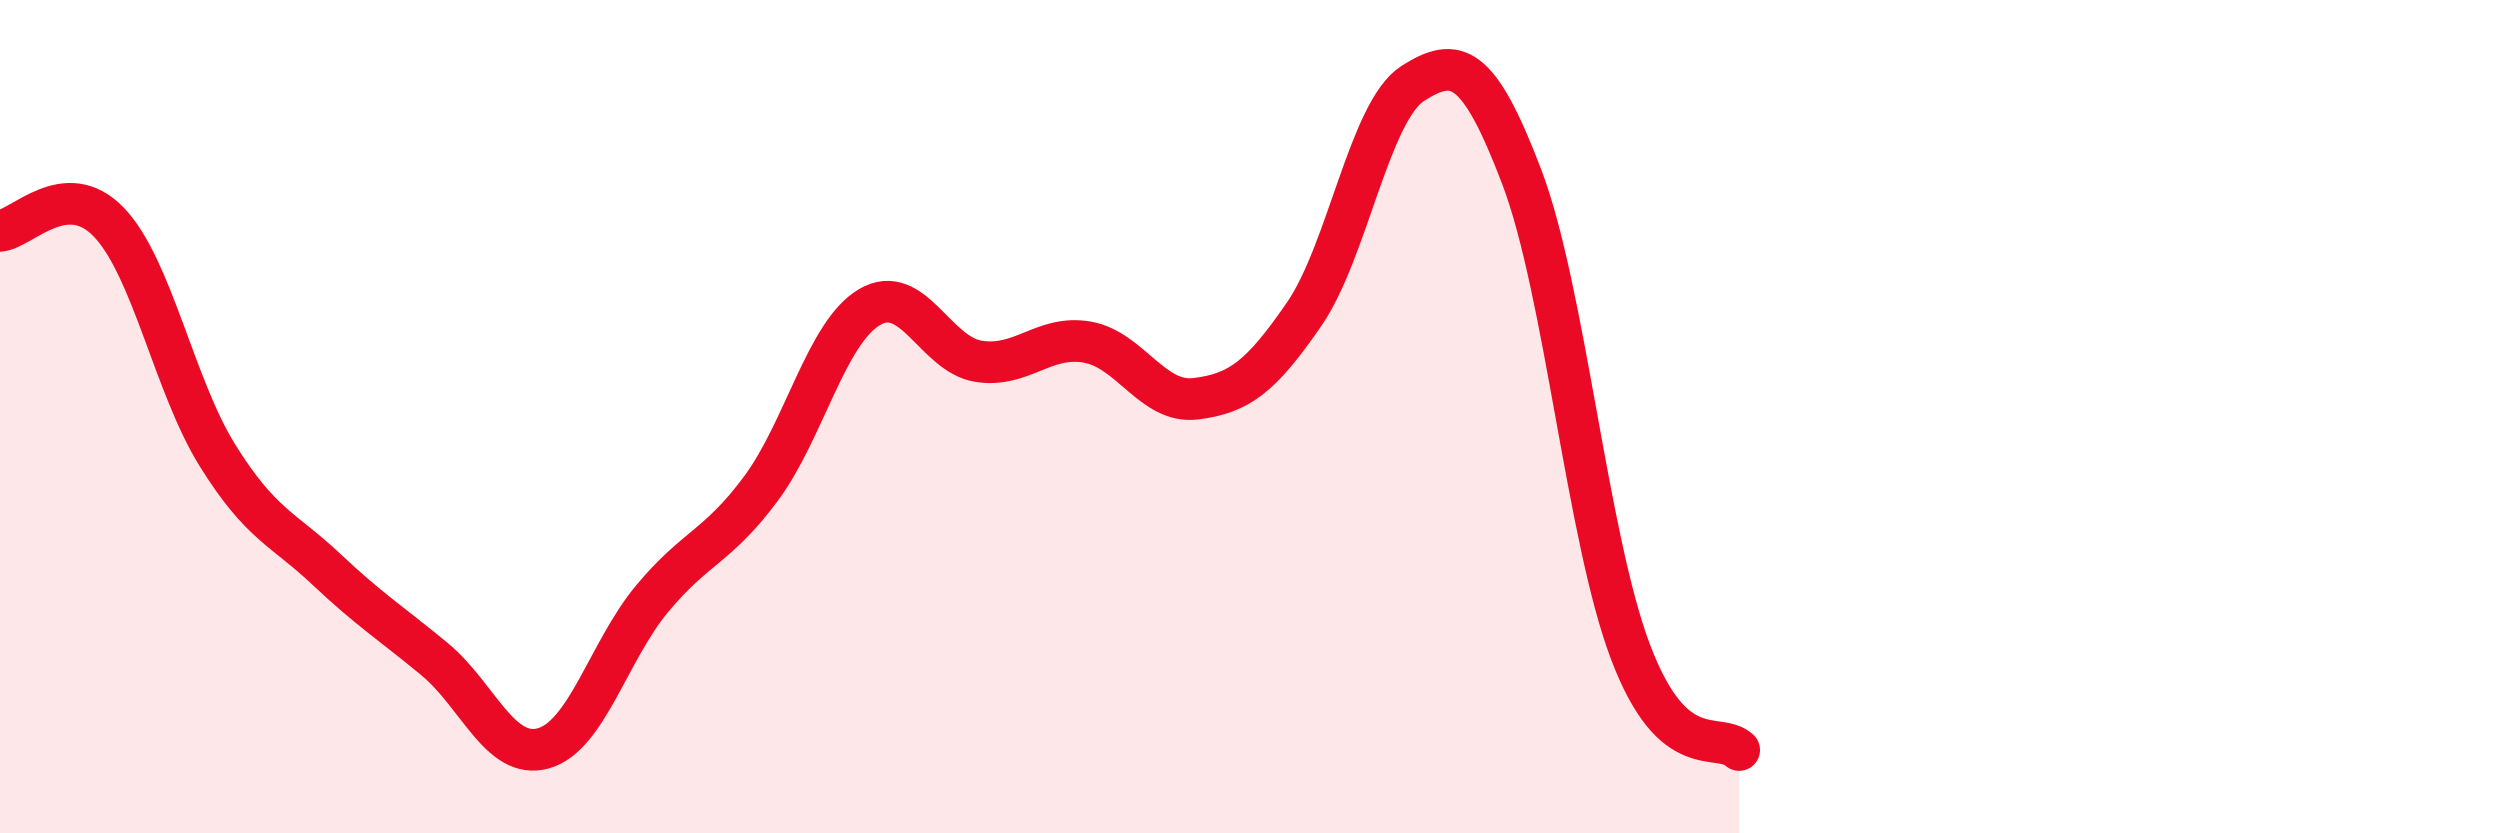
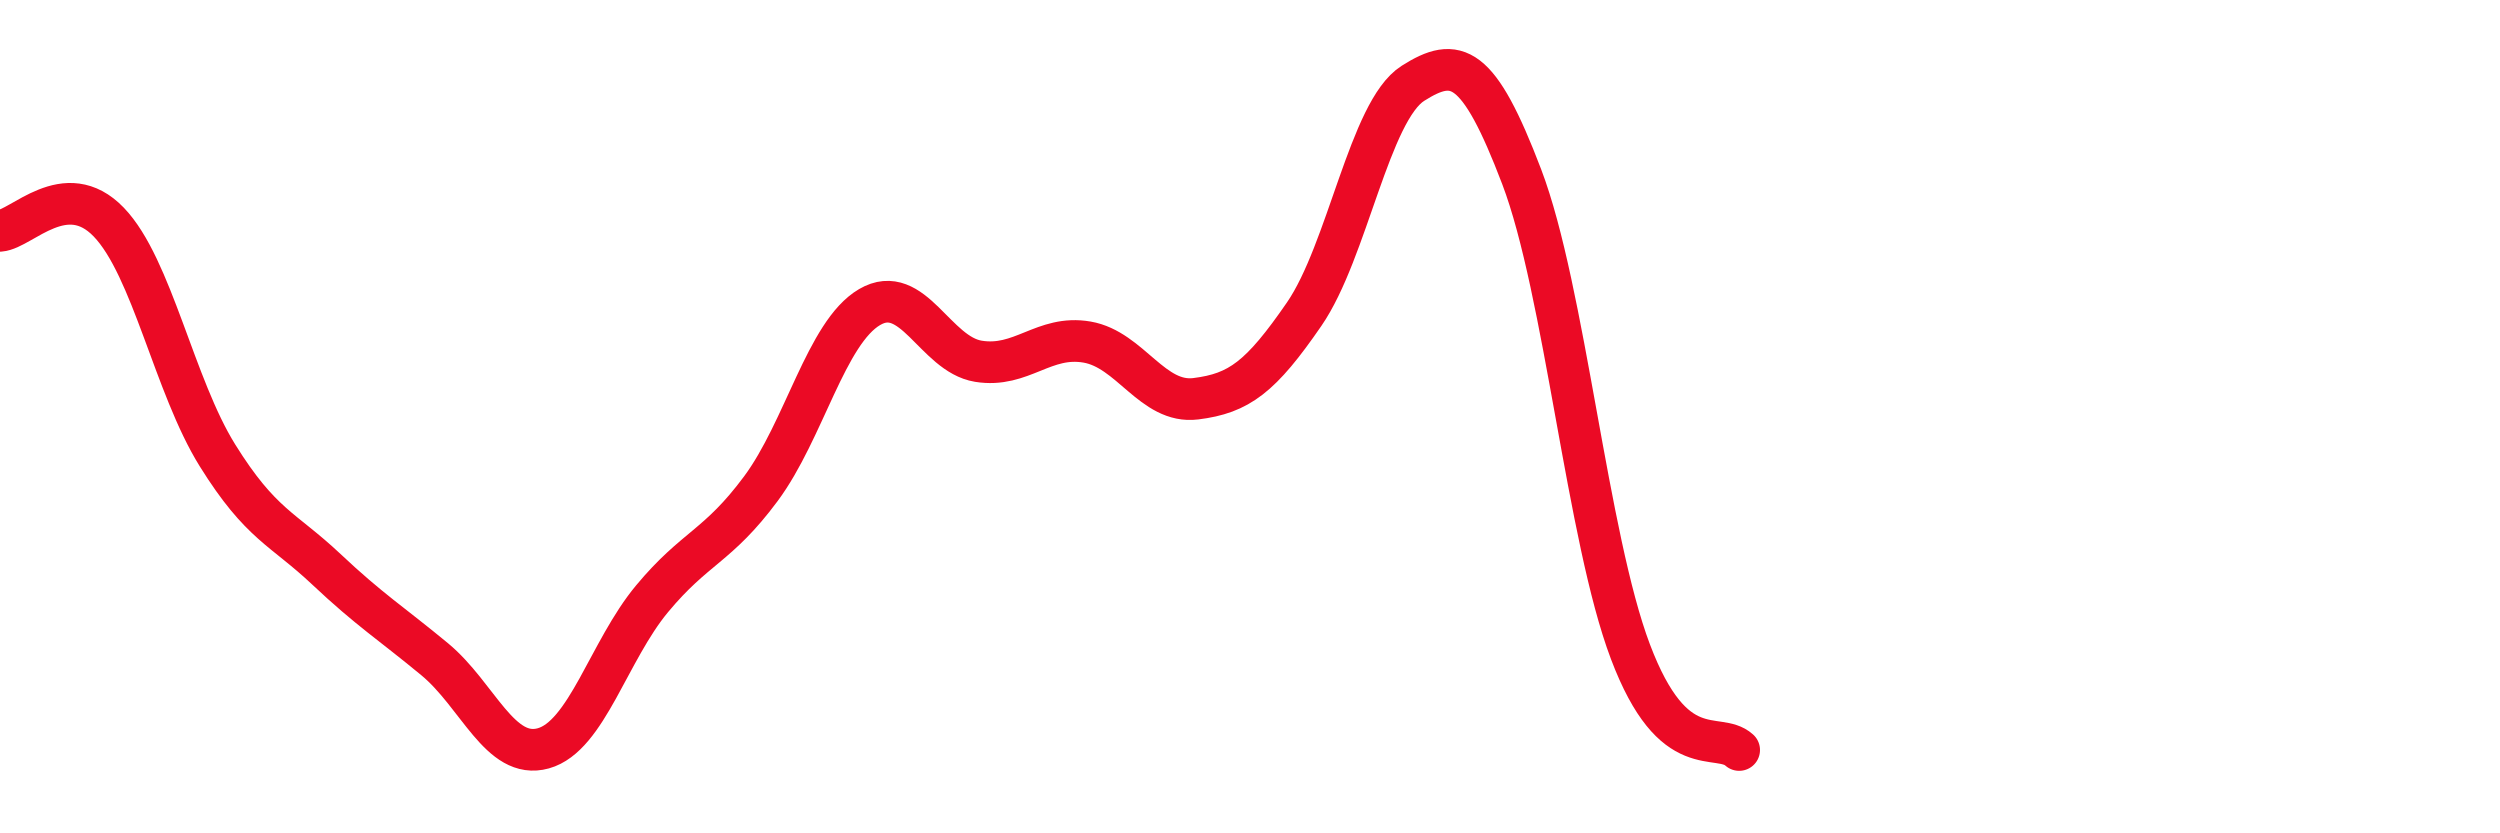
<svg xmlns="http://www.w3.org/2000/svg" width="60" height="20" viewBox="0 0 60 20">
-   <path d="M 0,5.54 C 0.52,5.5 1.57,4.25 2.61,5.33 C 3.65,6.41 4.18,9.26 5.22,10.93 C 6.26,12.6 6.79,12.68 7.83,13.66 C 8.87,14.64 9.39,14.96 10.43,15.82 C 11.47,16.68 12,18.25 13.04,17.96 C 14.08,17.67 14.61,15.62 15.65,14.37 C 16.69,13.12 17.22,13.13 18.26,11.73 C 19.3,10.33 19.83,7.98 20.87,7.37 C 21.91,6.76 22.44,8.5 23.48,8.67 C 24.52,8.84 25.05,8.03 26.09,8.21 C 27.13,8.39 27.66,9.7 28.7,9.57 C 29.74,9.44 30.26,9.05 31.3,7.54 C 32.34,6.03 32.87,2.66 33.91,2 C 34.95,1.34 35.48,1.51 36.52,4.24 C 37.56,6.97 38.09,12.89 39.13,15.64 C 40.17,18.39 41.22,17.53 41.74,18L41.74 20L0 20Z" fill="#EB0A25" opacity="0.1" stroke-linecap="round" stroke-linejoin="round" />
  <path d="M 0,5.54 C 0.52,5.5 1.57,4.25 2.61,5.33 C 3.65,6.41 4.18,9.26 5.22,10.93 C 6.26,12.6 6.79,12.68 7.83,13.66 C 8.87,14.64 9.39,14.96 10.43,15.82 C 11.47,16.68 12,18.25 13.04,17.96 C 14.08,17.67 14.61,15.62 15.65,14.37 C 16.69,13.12 17.22,13.13 18.26,11.73 C 19.3,10.33 19.83,7.98 20.87,7.37 C 21.91,6.76 22.44,8.5 23.48,8.67 C 24.52,8.84 25.05,8.03 26.09,8.21 C 27.13,8.39 27.66,9.7 28.7,9.57 C 29.74,9.44 30.26,9.05 31.3,7.54 C 32.34,6.03 32.87,2.66 33.91,2 C 34.95,1.34 35.48,1.51 36.52,4.24 C 37.56,6.97 38.09,12.89 39.13,15.64 C 40.17,18.39 41.22,17.53 41.74,18" stroke="#EB0A25" stroke-width="1" fill="none" stroke-linecap="round" stroke-linejoin="round" />
</svg>